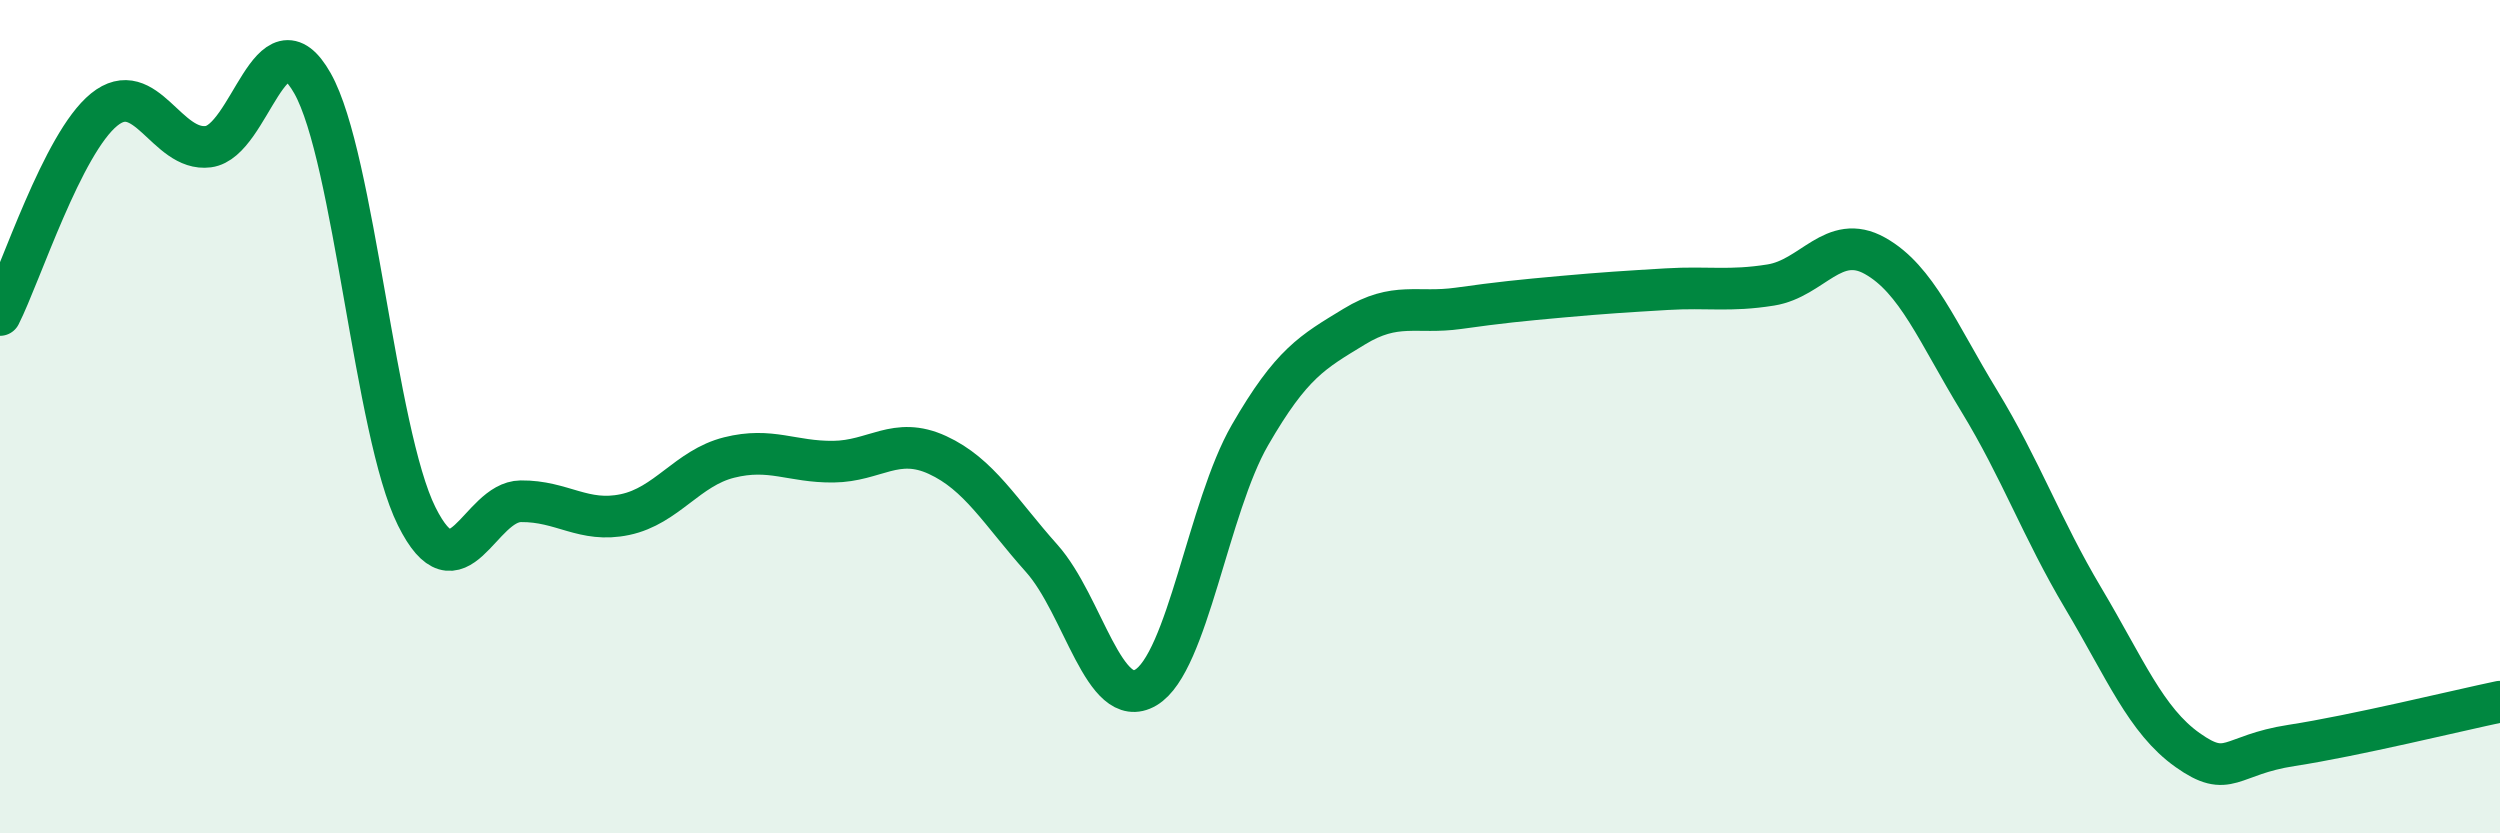
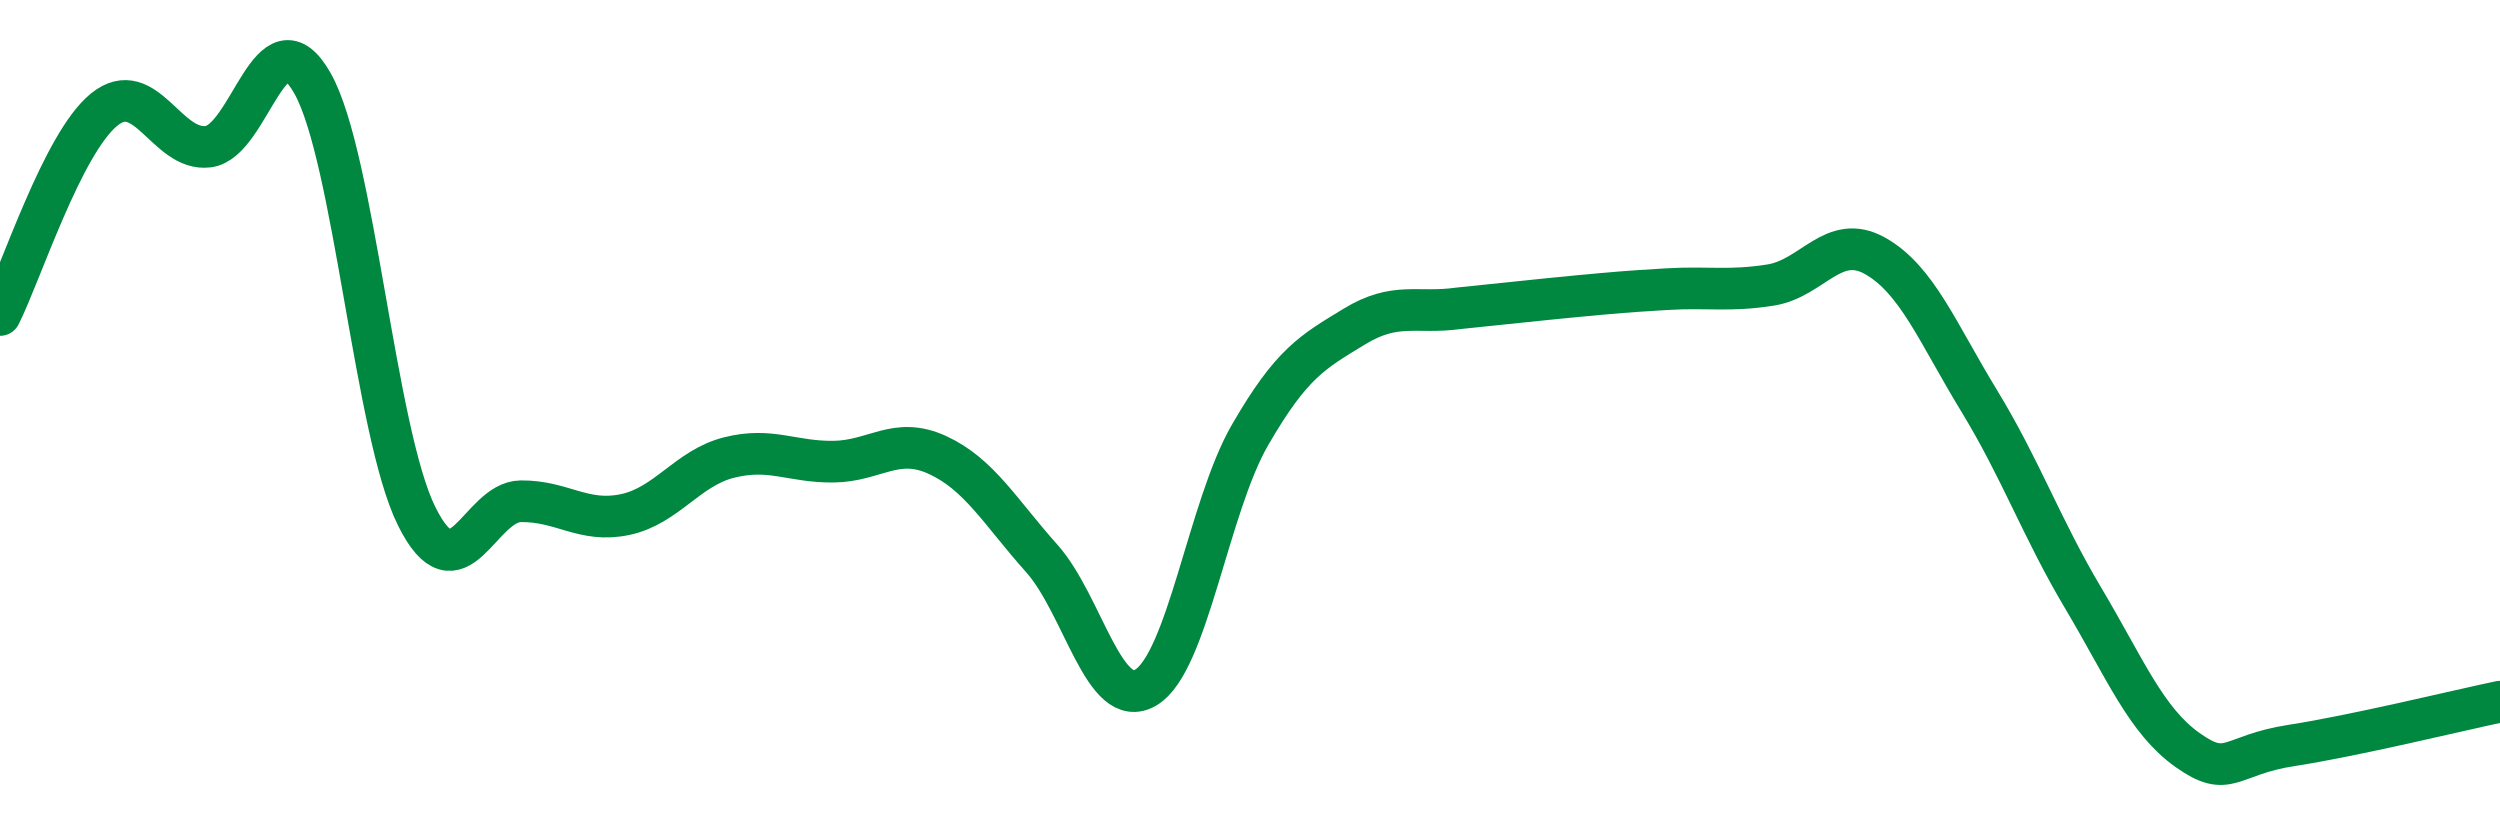
<svg xmlns="http://www.w3.org/2000/svg" width="60" height="20" viewBox="0 0 60 20">
-   <path d="M 0,7.56 C 0.5,6.57 1.5,3.44 2.5,2.63 C 3.5,1.82 4,3.65 5,3.52 C 6,3.39 6.5,0.23 7.5,2 C 8.5,3.77 9,10.38 10,12.39 C 11,14.4 11.5,12.04 12.5,12.03 C 13.5,12.02 14,12.56 15,12.35 C 16,12.14 16.5,11.23 17.5,10.98 C 18.5,10.73 19,11.09 20,11.08 C 21,11.07 21.5,10.46 22.5,10.92 C 23.5,11.38 24,12.28 25,13.4 C 26,14.52 26.5,17.09 27.5,16.5 C 28.5,15.91 29,12.17 30,10.44 C 31,8.71 31.5,8.45 32.5,7.84 C 33.5,7.23 34,7.54 35,7.4 C 36,7.26 36.5,7.21 37.5,7.12 C 38.5,7.03 39,7 40,6.94 C 41,6.88 41.5,7 42.5,6.84 C 43.5,6.68 44,5.58 45,6.14 C 46,6.7 46.5,7.98 47.5,9.62 C 48.5,11.26 49,12.68 50,14.36 C 51,16.04 51.5,17.29 52.5,18 C 53.5,18.71 53.5,18.12 55,17.89 C 56.5,17.66 59,17.05 60,16.84L60 20L0 20Z" fill="#008740" opacity="0.1" stroke-linecap="round" stroke-linejoin="round" />
-   <path d="M 0,7.56 C 0.5,6.57 1.5,3.44 2.5,2.63 C 3.5,1.82 4,3.65 5,3.52 C 6,3.39 6.5,0.23 7.5,2 C 8.5,3.77 9,10.38 10,12.39 C 11,14.4 11.5,12.04 12.5,12.03 C 13.5,12.02 14,12.56 15,12.35 C 16,12.14 16.5,11.23 17.5,10.98 C 18.5,10.73 19,11.09 20,11.08 C 21,11.07 21.5,10.46 22.5,10.92 C 23.5,11.38 24,12.28 25,13.4 C 26,14.52 26.5,17.09 27.5,16.5 C 28.5,15.91 29,12.17 30,10.44 C 31,8.71 31.5,8.45 32.5,7.84 C 33.5,7.23 34,7.54 35,7.4 C 36,7.26 36.5,7.21 37.5,7.12 C 38.5,7.03 39,7 40,6.94 C 41,6.88 41.5,7 42.5,6.84 C 43.5,6.68 44,5.58 45,6.14 C 46,6.7 46.5,7.98 47.5,9.62 C 48.5,11.26 49,12.68 50,14.36 C 51,16.04 51.5,17.29 52.5,18 C 53.5,18.71 53.5,18.12 55,17.89 C 56.5,17.66 59,17.05 60,16.84" stroke="#008740" stroke-width="1" fill="none" stroke-linecap="round" stroke-linejoin="round" />
+   <path d="M 0,7.56 C 0.5,6.57 1.5,3.44 2.5,2.63 C 3.5,1.82 4,3.65 5,3.52 C 6,3.39 6.5,0.23 7.5,2 C 8.5,3.77 9,10.38 10,12.39 C 11,14.4 11.5,12.04 12.5,12.03 C 13.5,12.02 14,12.56 15,12.35 C 16,12.14 16.5,11.23 17.5,10.98 C 18.5,10.73 19,11.09 20,11.08 C 21,11.07 21.5,10.46 22.5,10.92 C 23.5,11.38 24,12.28 25,13.4 C 26,14.52 26.5,17.09 27.5,16.5 C 28.5,15.91 29,12.17 30,10.44 C 31,8.71 31.5,8.45 32.5,7.84 C 33.5,7.23 34,7.54 35,7.4 C 38.5,7.03 39,7 40,6.94 C 41,6.88 41.5,7 42.5,6.84 C 43.5,6.68 44,5.58 45,6.14 C 46,6.7 46.5,7.98 47.5,9.62 C 48.5,11.26 49,12.68 50,14.36 C 51,16.04 51.5,17.29 52.5,18 C 53.5,18.71 53.5,18.12 55,17.89 C 56.5,17.66 59,17.05 60,16.84" stroke="#008740" stroke-width="1" fill="none" stroke-linecap="round" stroke-linejoin="round" />
</svg>